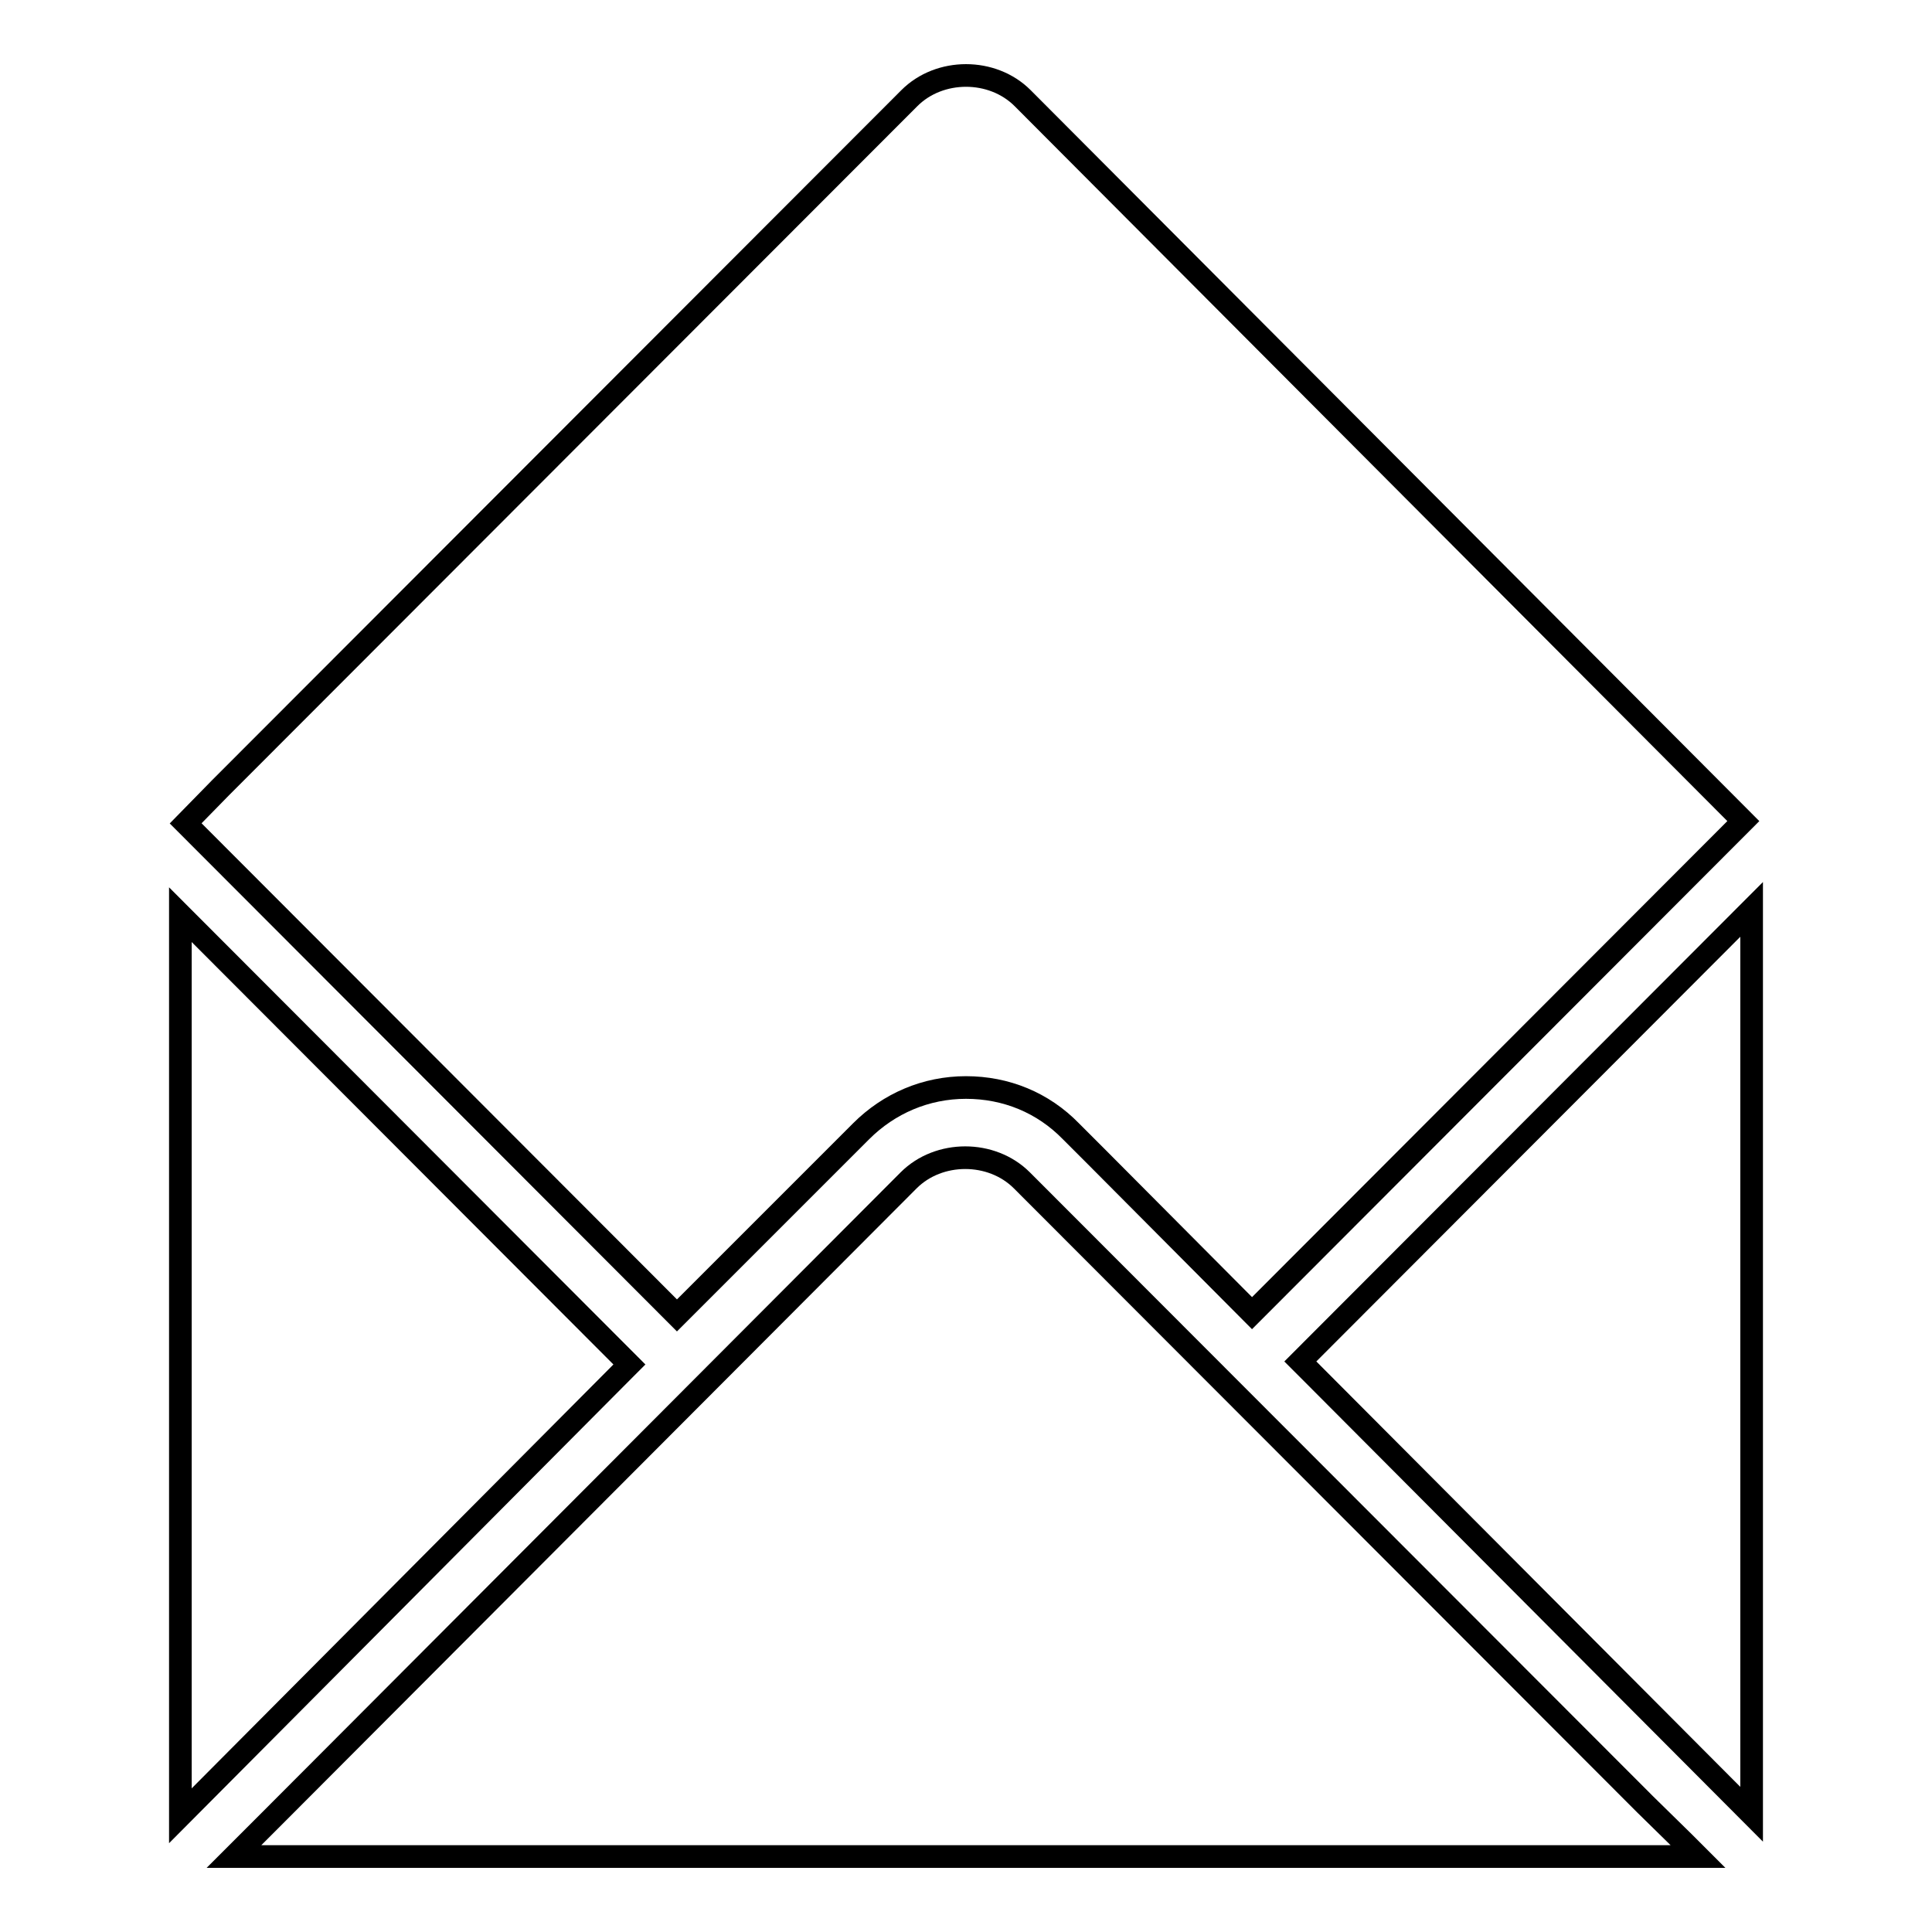
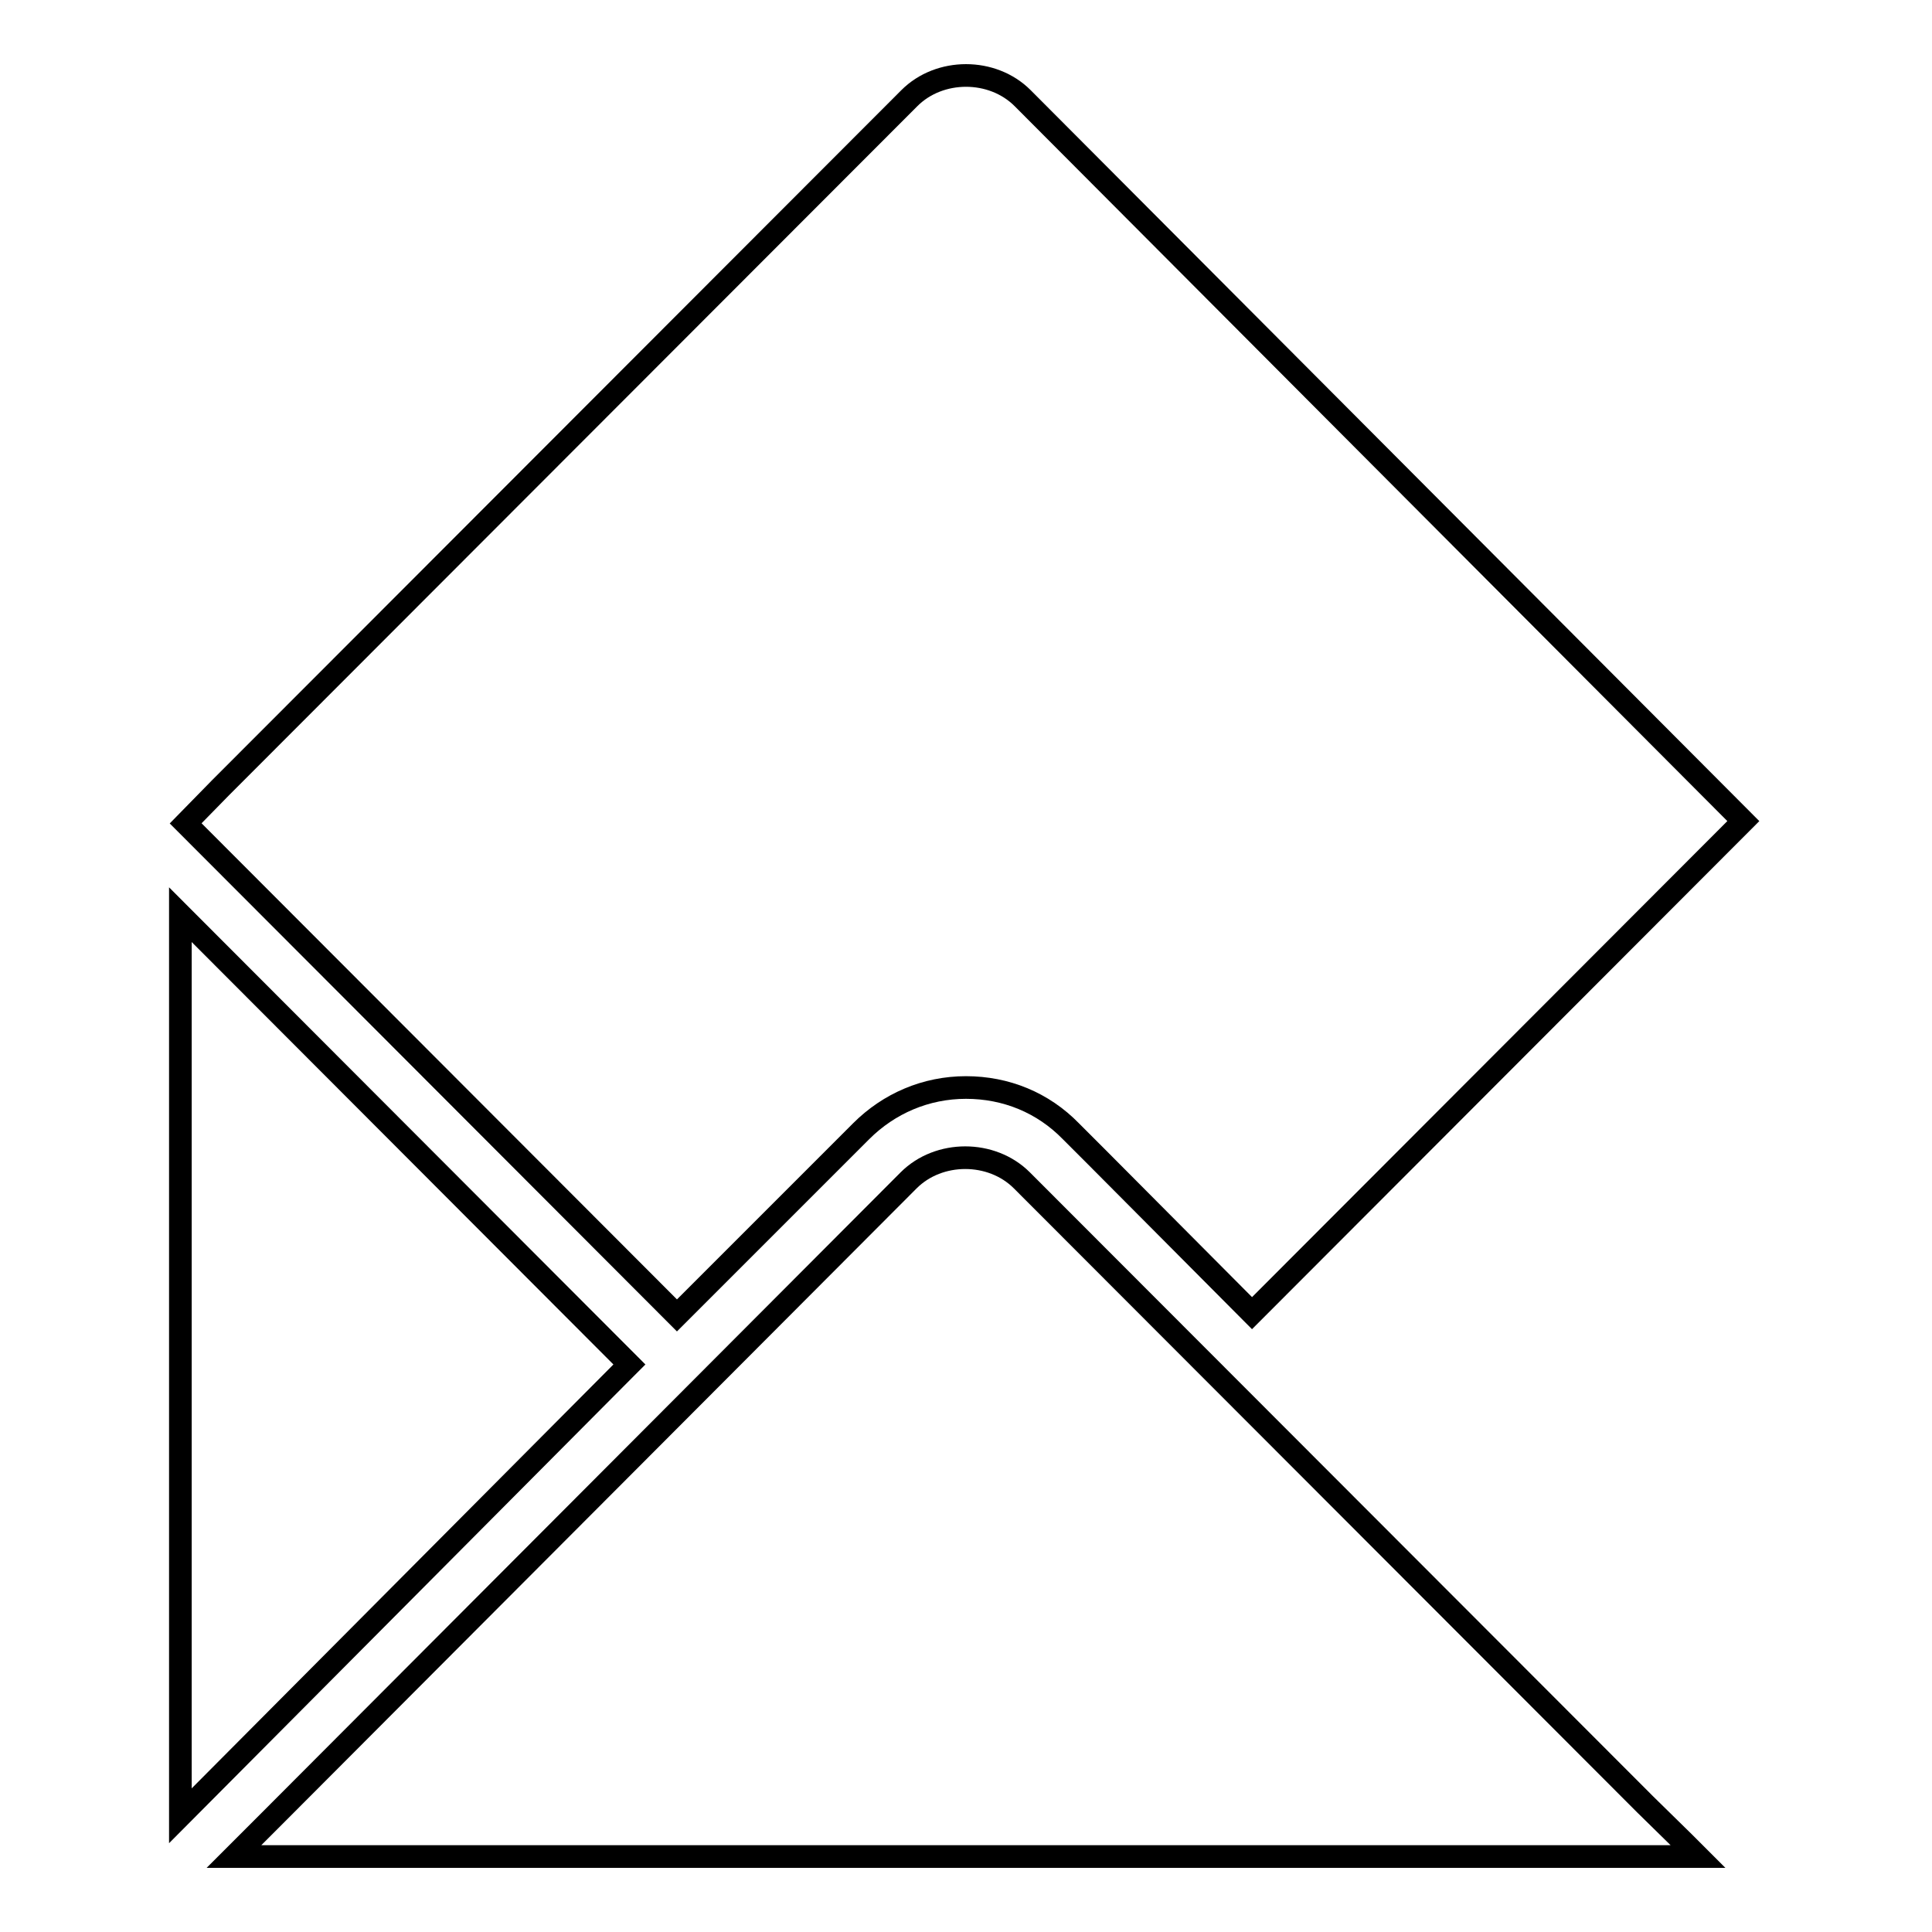
<svg xmlns="http://www.w3.org/2000/svg" version="1.1" x="0px" y="0px" viewBox="0 0 256 256" enable-background="new 0 0 256 256" xml:space="preserve">
  <g>
    <g>
      <path stroke-width="3" fill-opacity="0" stroke="#000000" d="M114.1,149.9c3.7-3.7,8.6-5.8,13.9-5.8c5.3,0,10.2,2,13.9,5.8l3.3,3.3l20.7,20.8l65.1-65.2L135.5,13c-4-4-11-4-15,0l-91.3,91.4l-4.6,4.7l65.1,65.2L114.1,149.9z" />
      <path stroke-width="3" fill-opacity="0" stroke="#000000" d="M82.7,181.5l0.7-0.7l-59.5-59.6v1.4v1.8v4.2v112L82.7,181.5L82.7,181.5z" />
      <path stroke-width="3" fill-opacity="0" stroke="#000000" d="M218,239.1L218,239.1l-82.6-82.7c-4-4-11-4-15,0l-84.6,84.8h0L31,246H225l-1.9-1.9L218,239.1z" />
-       <path stroke-width="3" fill-opacity="0" stroke="#000000" d="M172.3,180.4l1,1h0l58.8,59V124.3v-1.8v-2L172.3,180.4z" />
    </g>
  </g>
</svg>